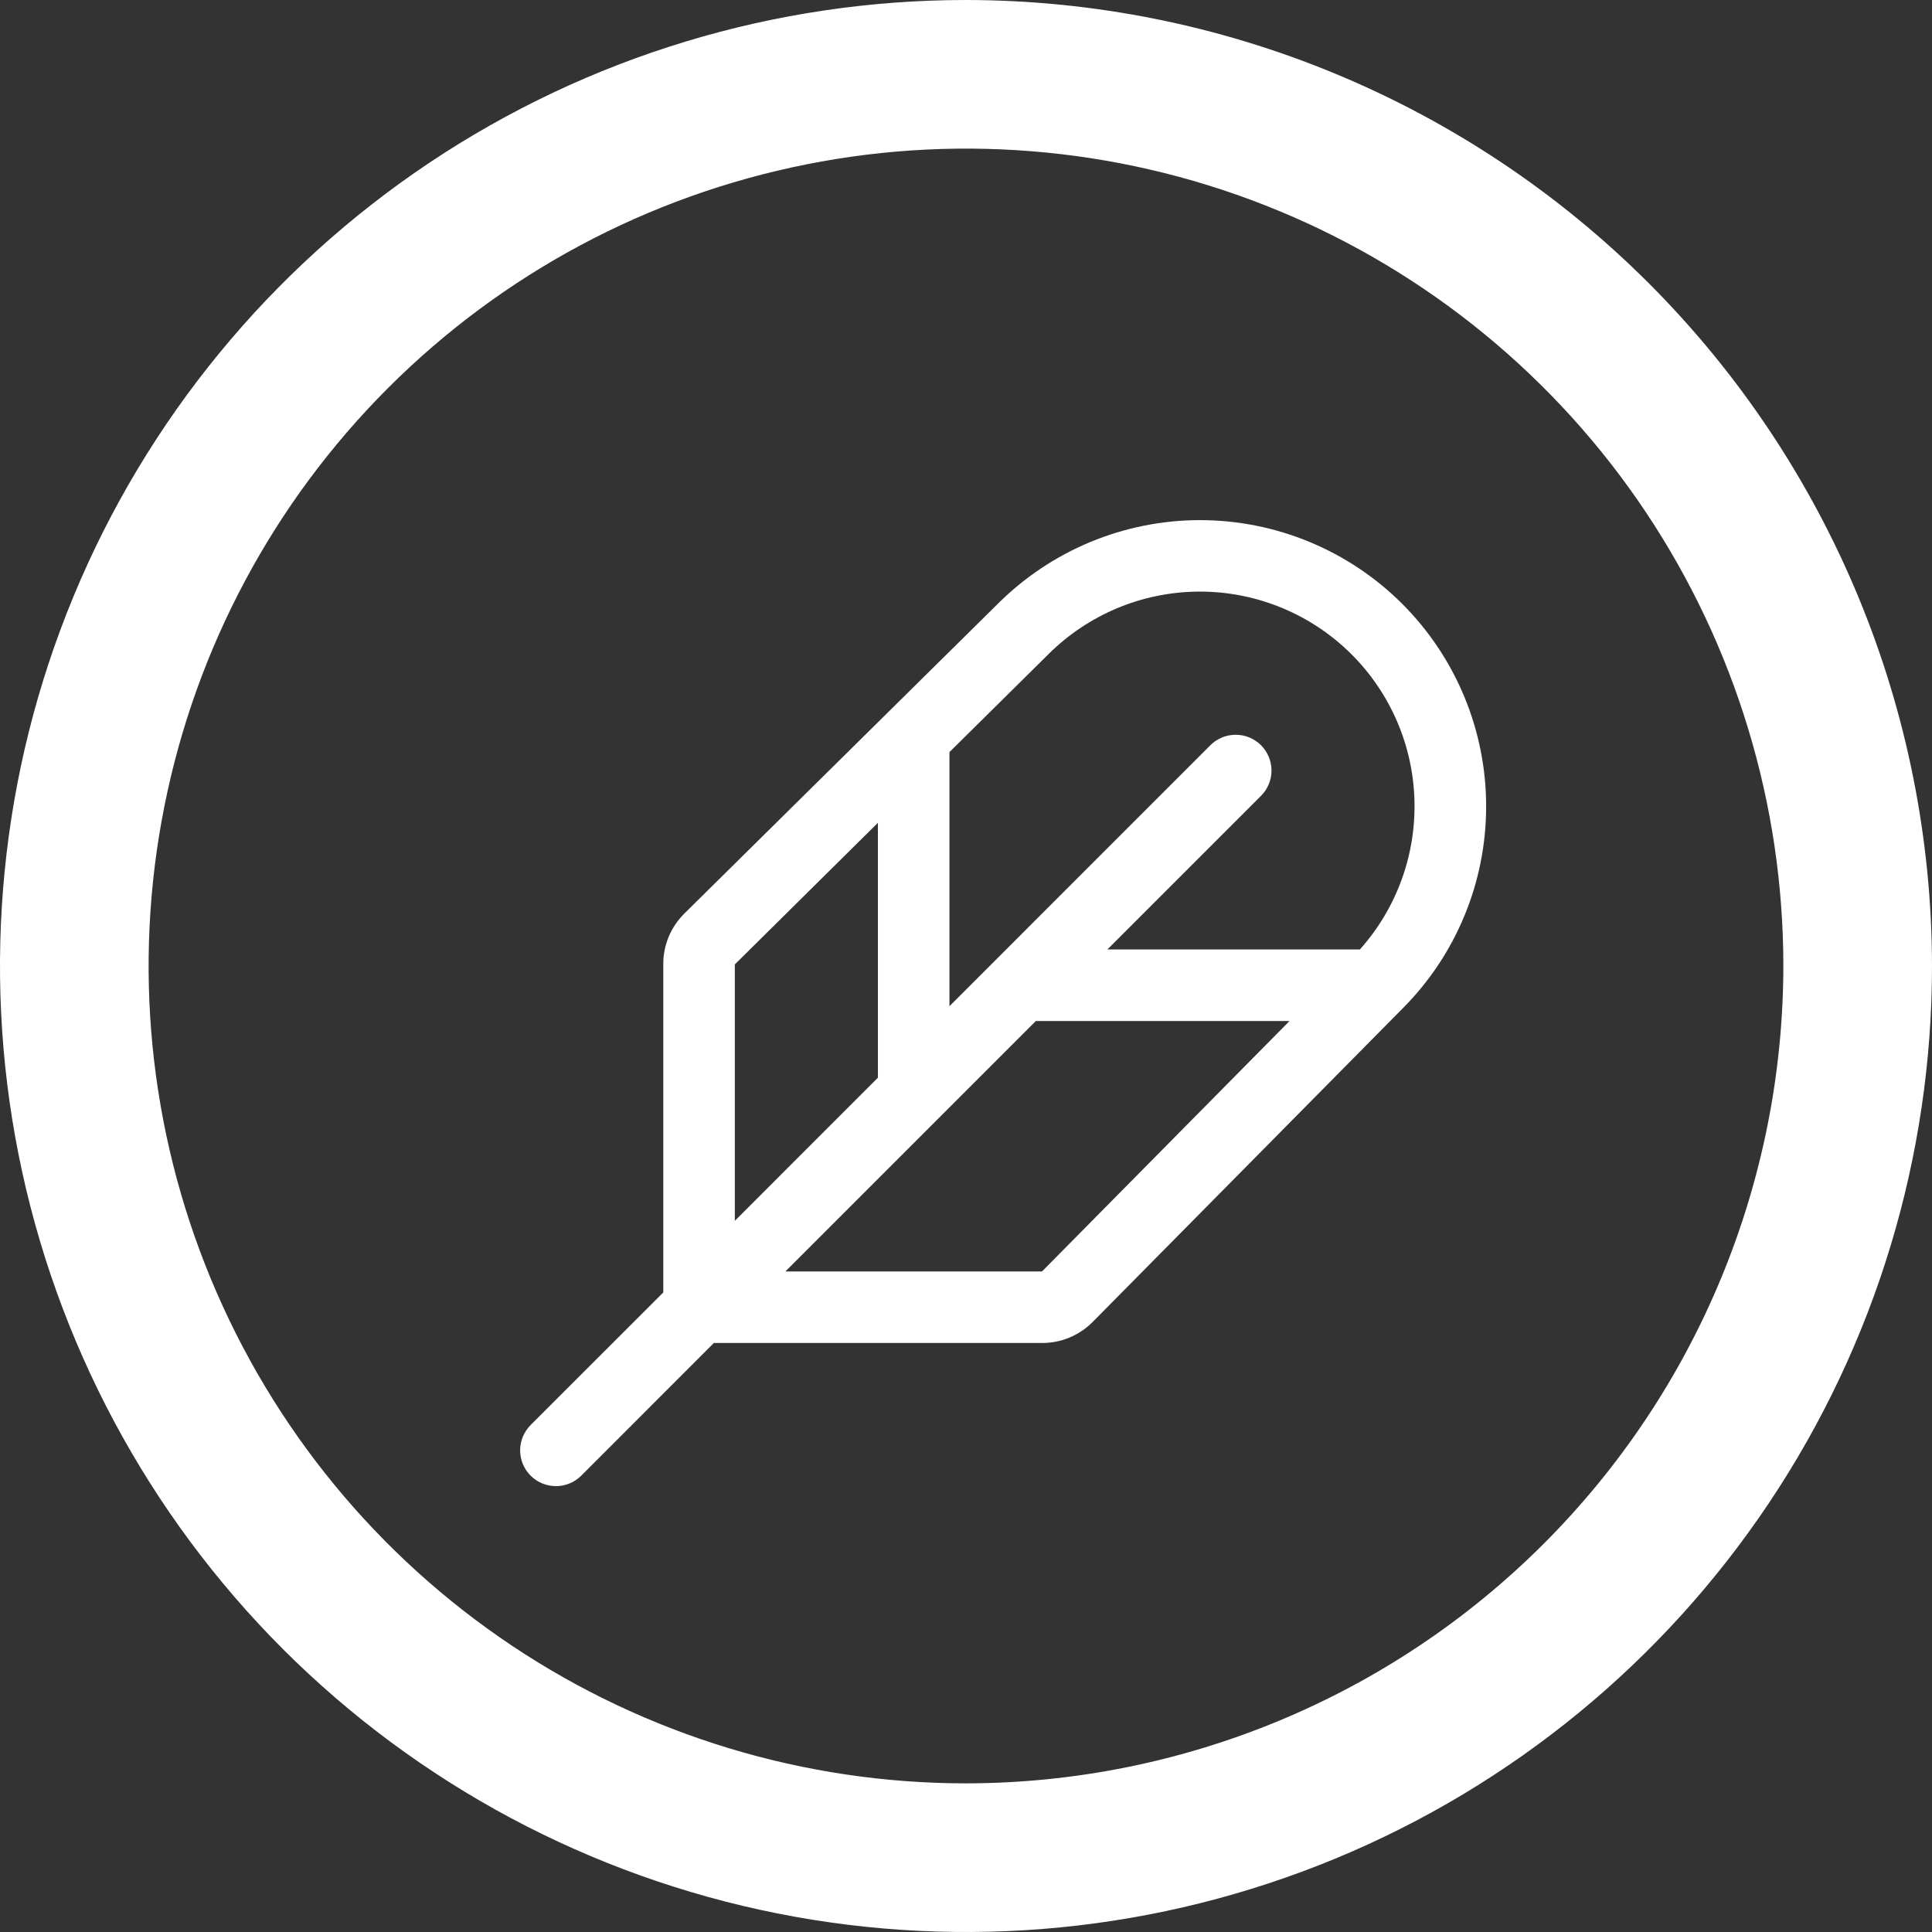
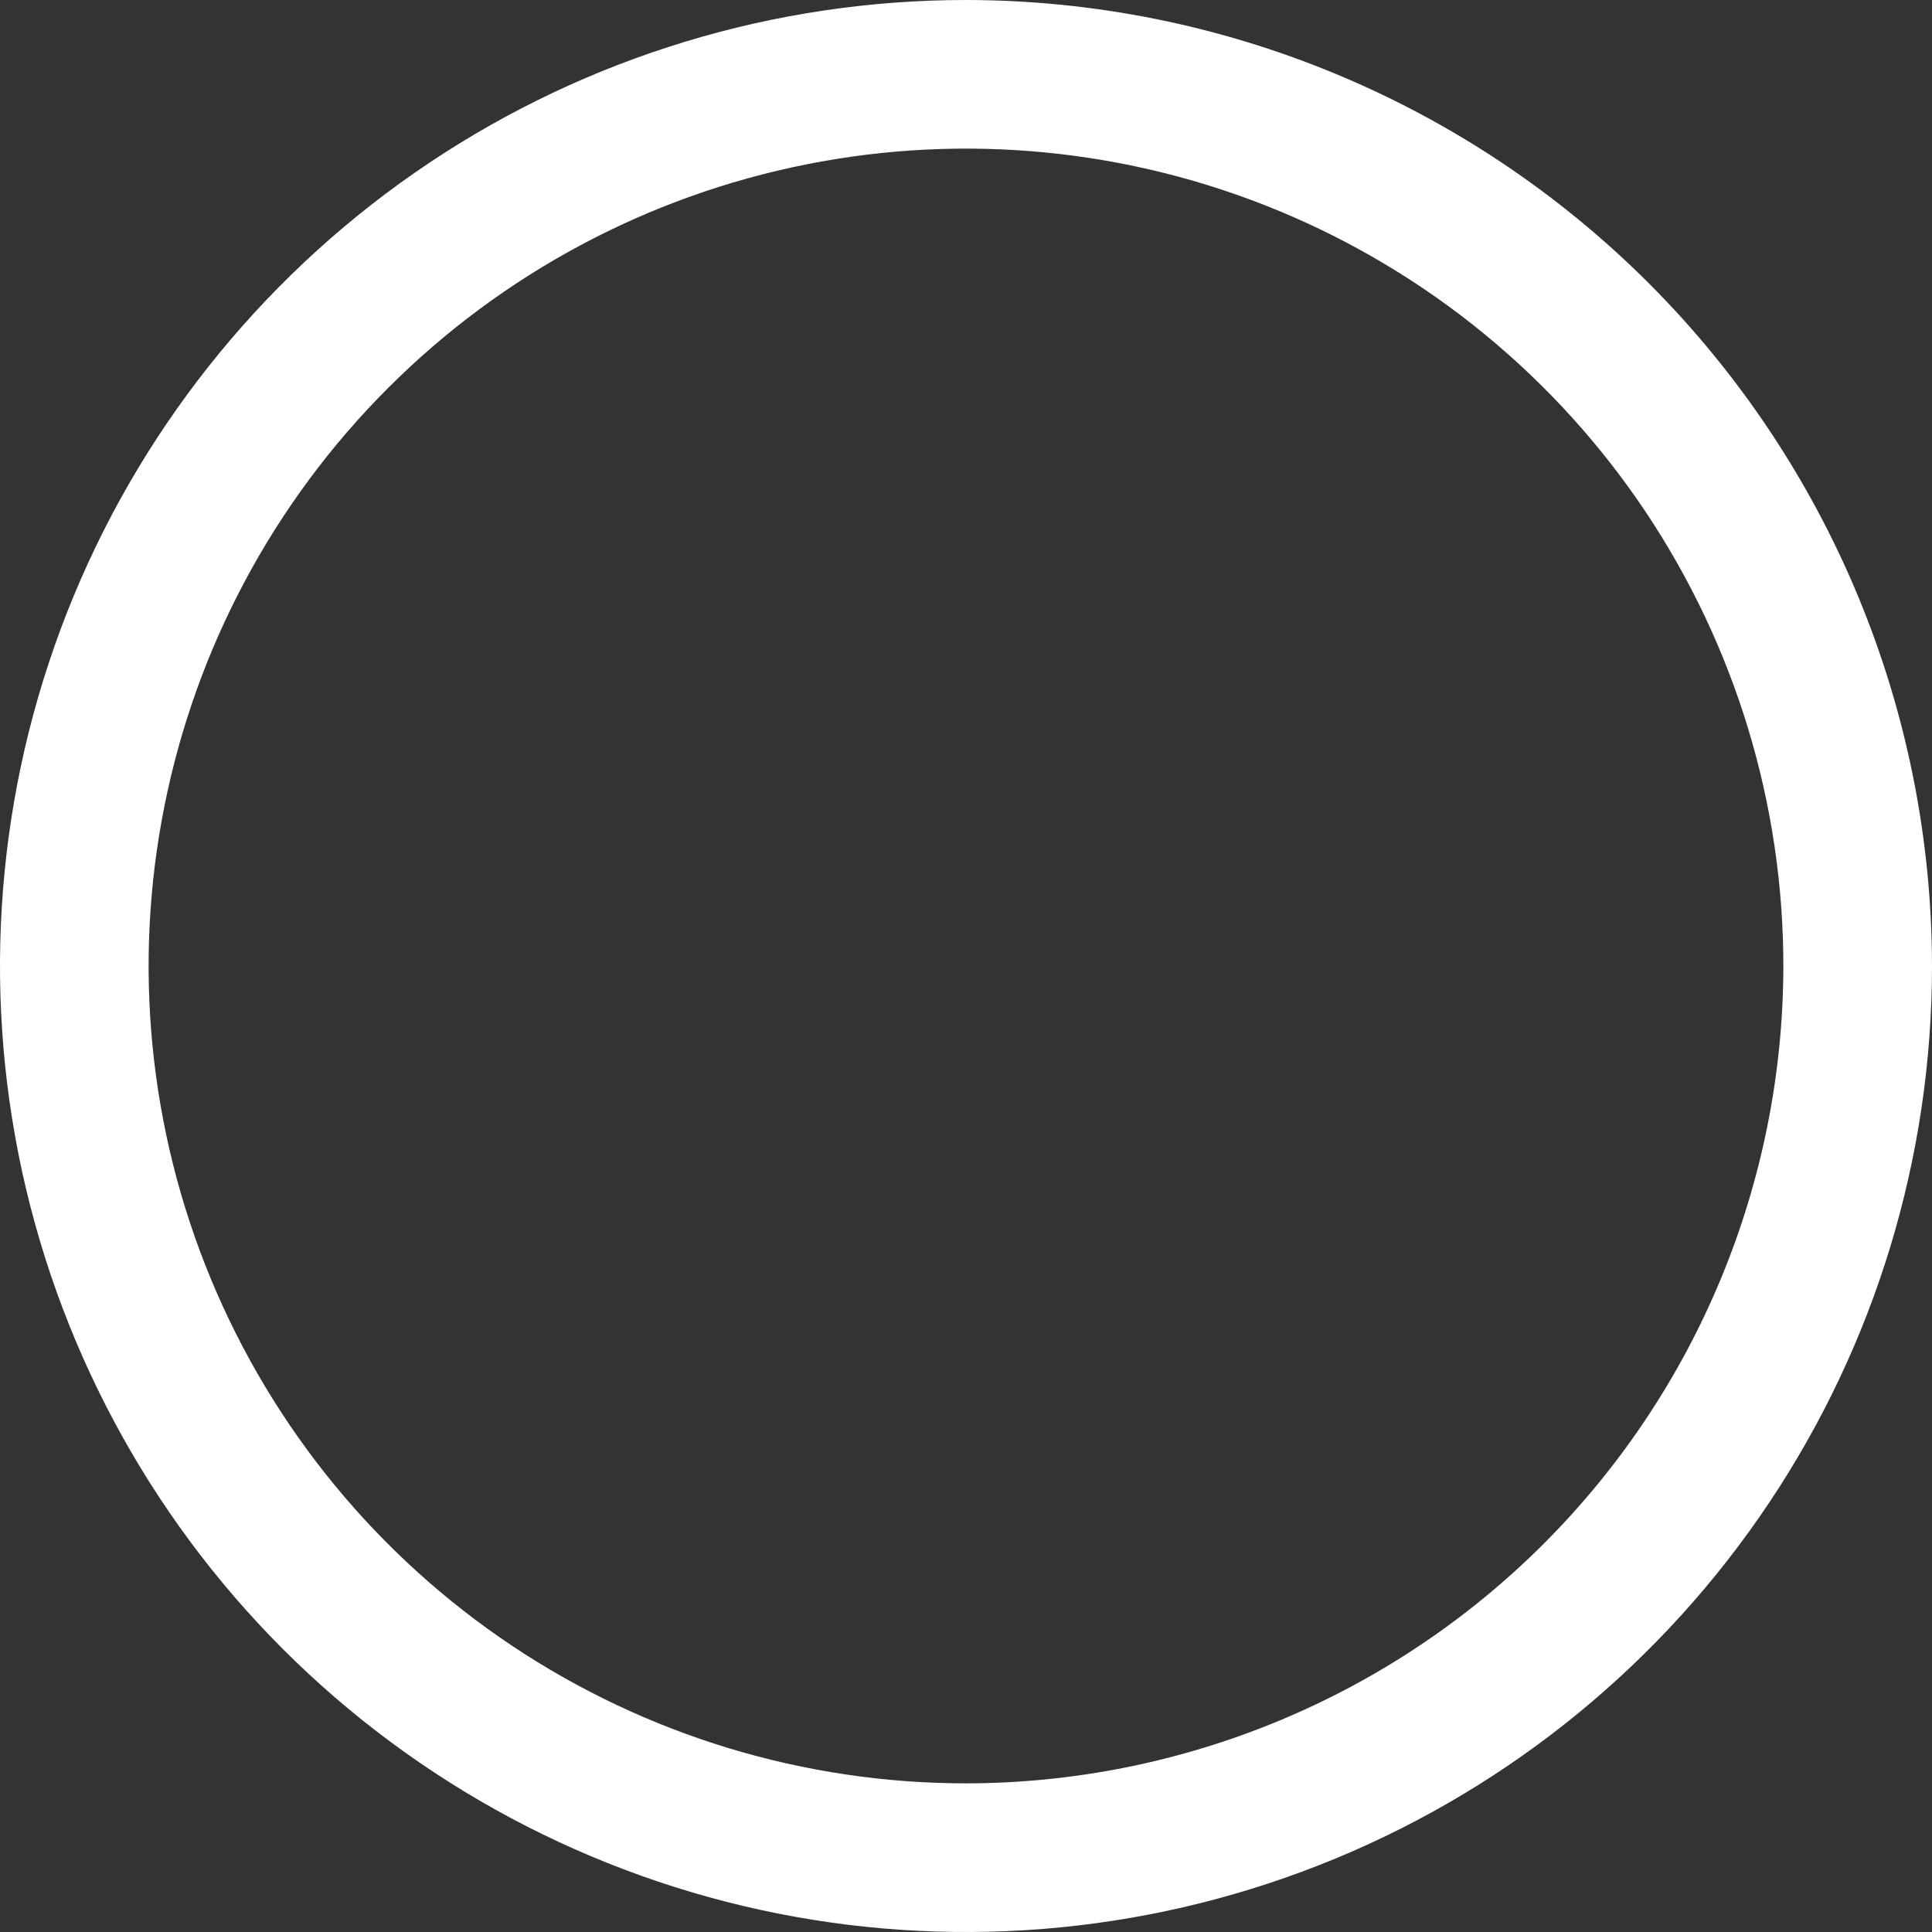
<svg xmlns="http://www.w3.org/2000/svg" width="32" height="32" viewBox="0 0 32 32" fill="none">
  <rect x="0" y="0" width="32" height="32" fill="#333333" stroke="none" />
  <g id="Group 1311">
    <g id="Group 1293">
      <path id="Vector" d="M16 0C12.835 0 9.742 0.938 7.111 2.696C4.48 4.455 2.429 6.953 1.218 9.877C0.007 12.801 -0.31 16.018 0.307 19.121C0.925 22.225 2.449 25.076 4.686 27.314C6.924 29.551 9.775 31.075 12.879 31.693C15.982 32.31 19.199 31.993 22.123 30.782C25.047 29.571 27.545 27.52 29.303 24.889C31.062 22.258 32 19.165 32 16C31.995 11.758 30.308 7.691 27.309 4.691C24.309 1.692 20.242 0.004 16 0ZM16 29.538C13.322 29.538 10.705 28.744 8.478 27.257C6.252 25.769 4.517 23.655 3.492 21.181C2.467 18.707 2.199 15.985 2.722 13.359C3.244 10.733 4.533 8.32 6.427 6.427C8.32 4.533 10.733 3.244 13.359 2.722C15.985 2.199 18.707 2.467 21.181 3.492C23.655 4.517 25.769 6.252 27.257 8.478C28.744 10.705 29.538 13.322 29.538 16C29.534 19.589 28.107 23.031 25.569 25.569C23.031 28.107 19.589 29.534 16 29.538Z" fill="white" />
-       <path id="Vector_2" d="M23.227 10.003C22.338 9.115 21.133 8.615 19.876 8.615C18.619 8.615 17.414 9.115 16.525 10.003L11.333 15.133C11.223 15.243 11.135 15.373 11.075 15.517C11.016 15.661 10.985 15.815 10.986 15.971V21.407L8.789 23.603C8.734 23.658 8.69 23.724 8.66 23.796C8.631 23.867 8.615 23.945 8.615 24.022C8.615 24.1 8.631 24.177 8.66 24.249C8.69 24.321 8.734 24.387 8.789 24.442C8.9 24.553 9.051 24.615 9.208 24.615C9.286 24.615 9.363 24.6 9.435 24.57C9.507 24.54 9.572 24.497 9.627 24.442L11.824 22.244H17.259C17.414 22.245 17.568 22.214 17.712 22.155C17.855 22.095 17.986 22.008 18.096 21.898L23.223 16.712C23.664 16.272 24.014 15.75 24.253 15.174C24.492 14.599 24.615 13.982 24.615 13.359C24.616 12.736 24.493 12.118 24.255 11.543C24.017 10.967 23.667 10.444 23.227 10.003ZM17.36 10.841C18.015 10.186 18.899 9.812 19.825 9.799C20.75 9.786 21.645 10.135 22.317 10.771C22.99 11.408 23.388 12.281 23.426 13.207C23.465 14.132 23.141 15.036 22.524 15.726H18.342L20.886 13.182C20.997 13.071 21.06 12.92 21.06 12.763C21.06 12.605 20.997 12.454 20.886 12.343C20.775 12.232 20.624 12.17 20.467 12.17C20.31 12.17 20.159 12.232 20.048 12.343L15.726 16.666V12.457L17.36 10.841ZM12.171 15.974L14.541 13.628V17.85L12.171 20.221V15.974ZM17.259 21.059H13.009L17.157 16.911H21.359L17.259 21.059Z" fill="white" />
    </g>
  </g>
</svg>